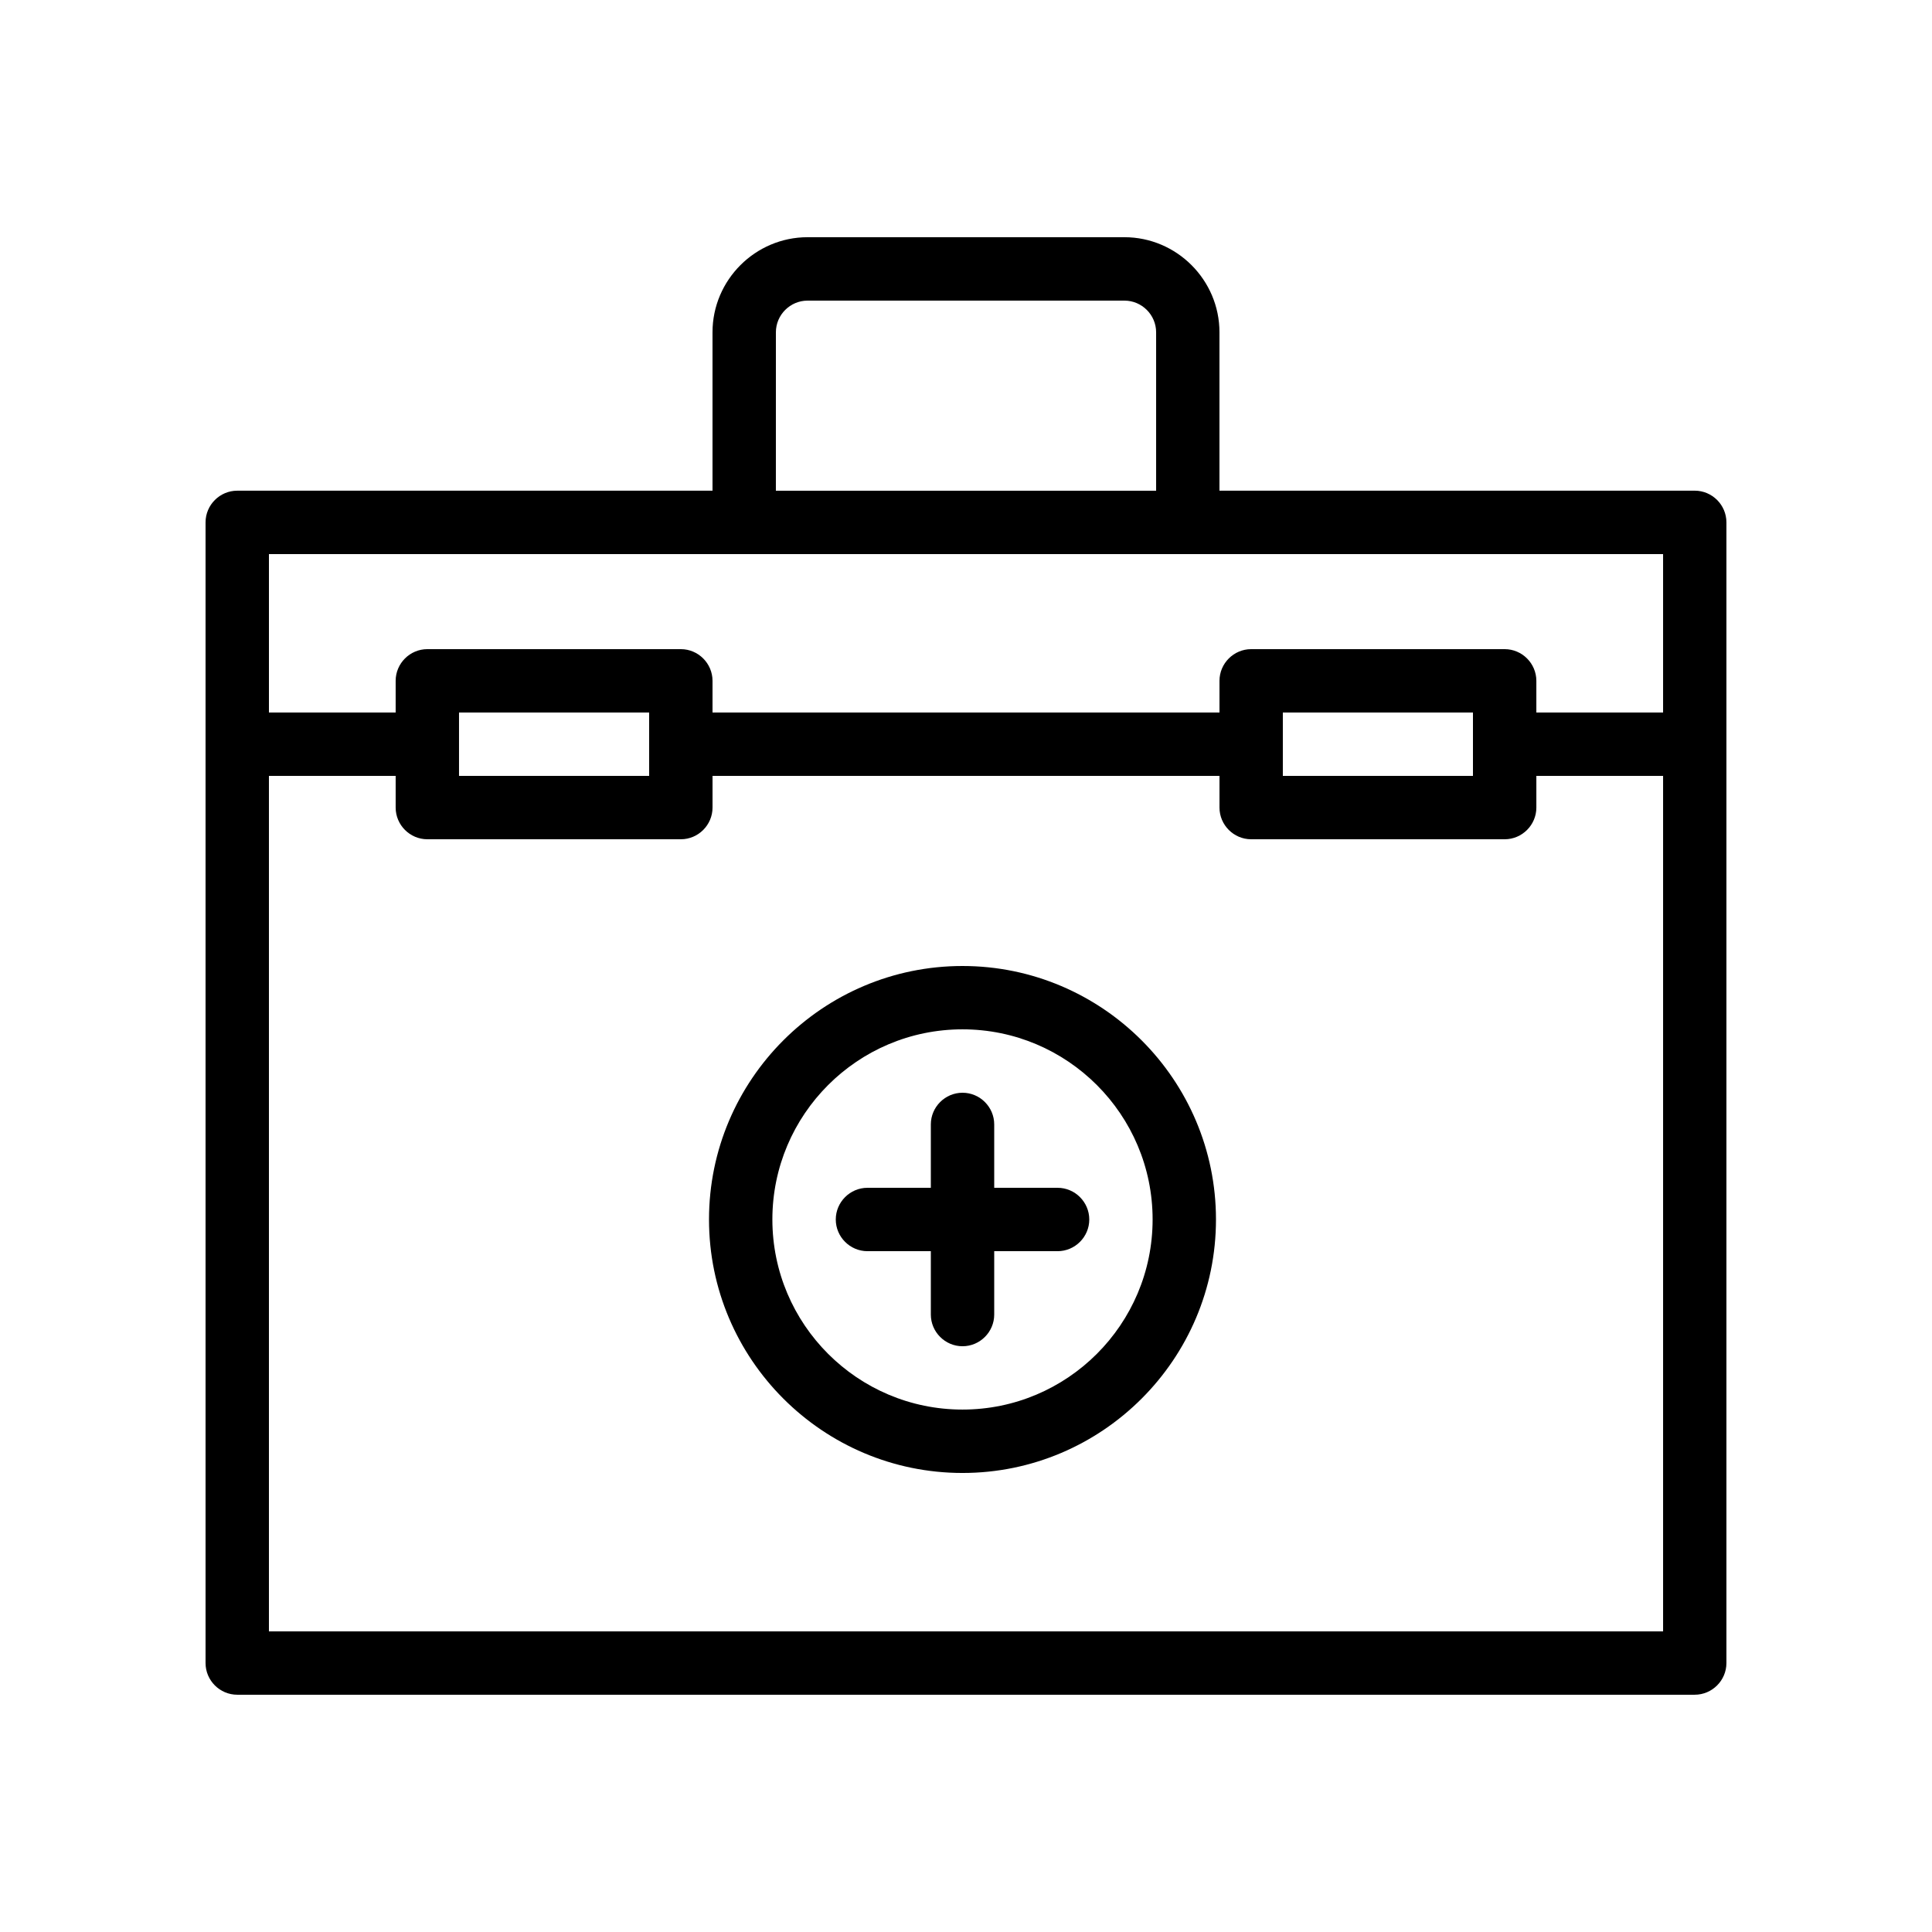
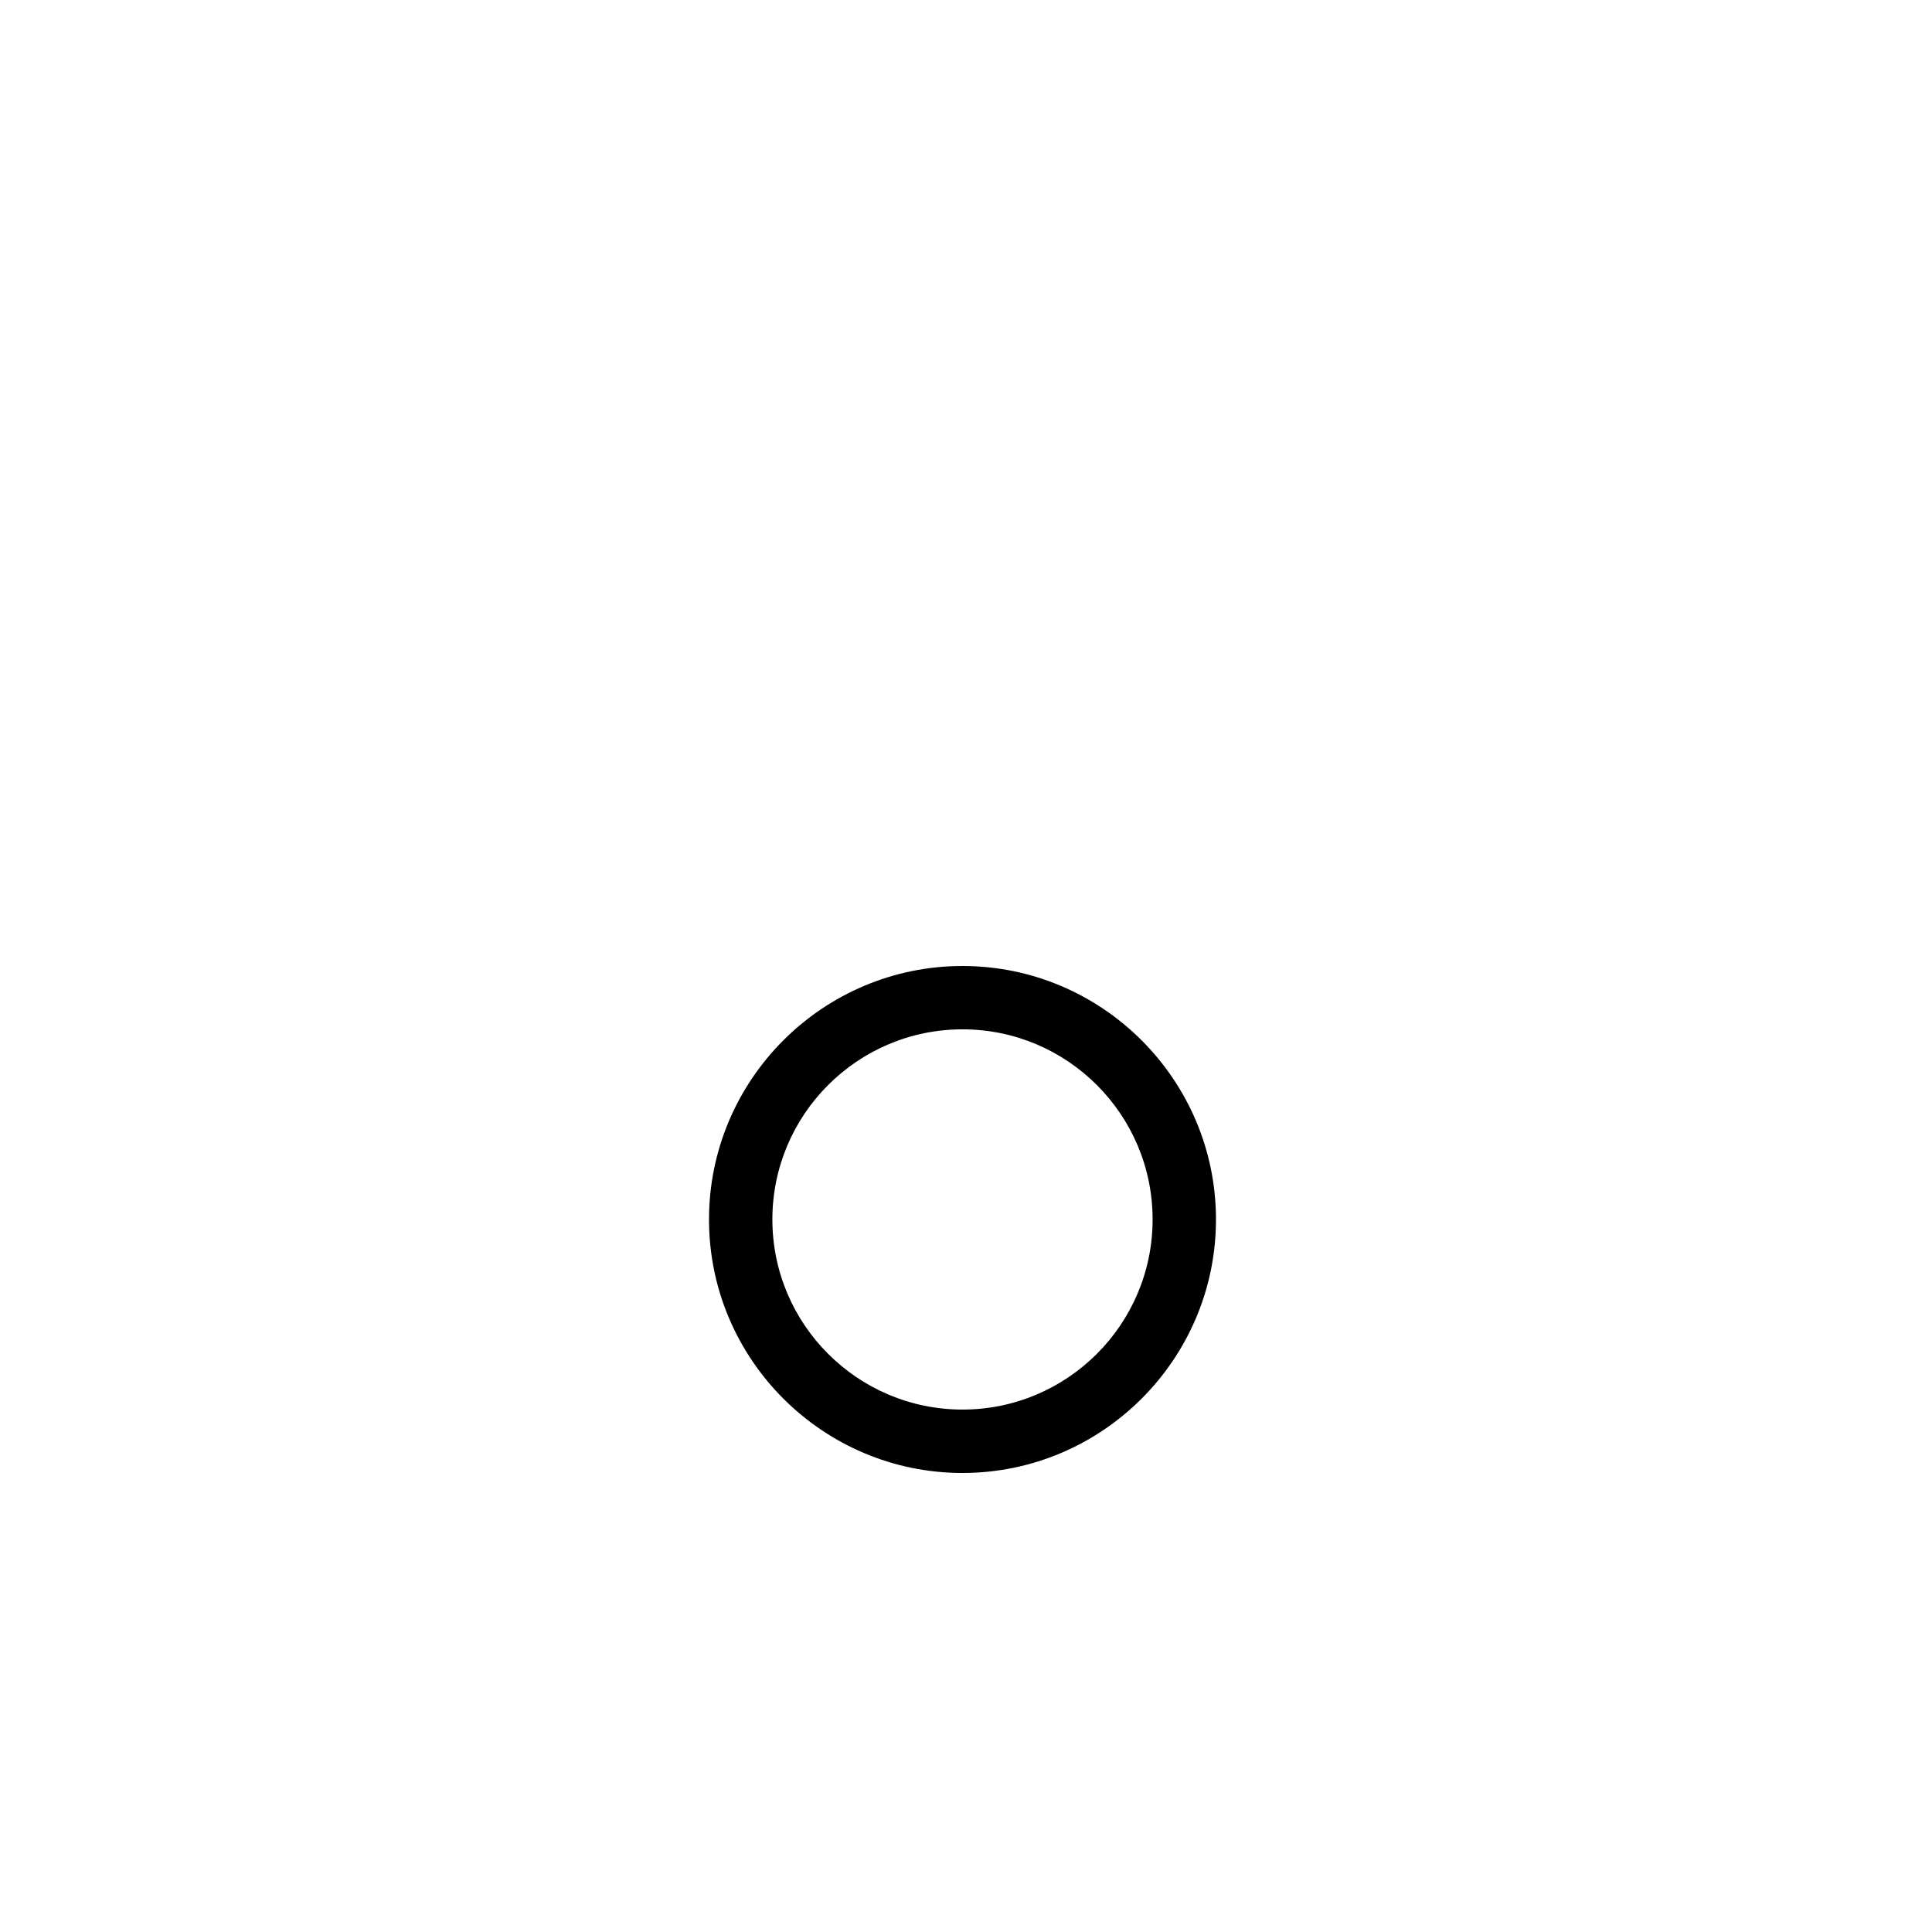
<svg xmlns="http://www.w3.org/2000/svg" fill="#000000" width="800px" height="800px" version="1.1" viewBox="144 144 512 512">
  <g>
-     <path d="m399.07 400c-37.031 0-67.176 30.145-67.176 67.176s30.145 67.176 67.176 67.176 67.176-30.145 67.176-67.176-30.145-67.176-67.176-67.176zm0 117.55c-27.793 0-50.383-22.586-50.383-50.383 0-27.793 22.586-50.383 50.383-50.383 27.793 0 50.383 22.586 50.383 50.383 0 27.793-22.59 50.383-50.383 50.383z" />
-     <path d="m424.27 458.78h-16.793v-16.793c0-4.617-3.777-8.398-8.398-8.398-4.617 0-8.398 3.777-8.398 8.398v16.793h-16.793c-4.617 0-8.398 3.777-8.398 8.398 0 4.617 3.777 8.398 8.398 8.398h16.793v16.793c0 4.617 3.777 8.398 8.398 8.398 4.617 0 8.398-3.777 8.398-8.398v-16.793h16.793c4.617 0 8.398-3.777 8.398-8.398 0-4.621-3.781-8.398-8.398-8.398z" />
-     <path d="m206.87 593.12h386.25c4.617 0 8.398-3.777 8.398-8.398v-302.29c0-4.617-3.777-8.398-8.398-8.398l-125.95 0.004v-41.984c0-13.855-11.336-25.191-25.191-25.191h-83.965c-13.855 0-25.191 11.336-25.191 25.191v41.984h-125.95c-4.617 0-8.398 3.777-8.398 8.398v302.29c0.004 4.617 3.781 8.395 8.398 8.395zm8.398-16.793v-226.71h33.586v8.398c0 4.617 3.777 8.398 8.398 8.398h67.176c4.617 0 8.398-3.777 8.398-8.398v-8.398h134.35v8.398c0 4.617 3.777 8.398 8.398 8.398h67.176c4.617 0 8.398-3.777 8.398-8.398v-8.398h33.586v226.71zm100.76-226.71h-50.383v-16.793h50.383zm218.32 0h-50.383v-16.793h50.383zm-184.73-117.55c0-4.617 3.777-8.398 8.398-8.398h83.969c4.617 0 8.398 3.777 8.398 8.398v41.984h-100.77zm-8.395 58.777h243.51v41.984h-33.586v-8.398c0-4.617-3.777-8.398-8.398-8.398h-67.176c-4.617 0-8.398 3.777-8.398 8.398v8.398h-134.35v-8.398c0-4.617-3.777-8.398-8.398-8.398h-67.176c-4.617 0-8.398 3.777-8.398 8.398v8.398h-33.582v-41.984z" />
+     <path d="m399.07 400c-37.031 0-67.176 30.145-67.176 67.176s30.145 67.176 67.176 67.176 67.176-30.145 67.176-67.176-30.145-67.176-67.176-67.176zm0 117.55c-27.793 0-50.383-22.586-50.383-50.383 0-27.793 22.586-50.383 50.383-50.383 27.793 0 50.383 22.586 50.383 50.383 0 27.793-22.59 50.383-50.383 50.383" />
  </g>
</svg>